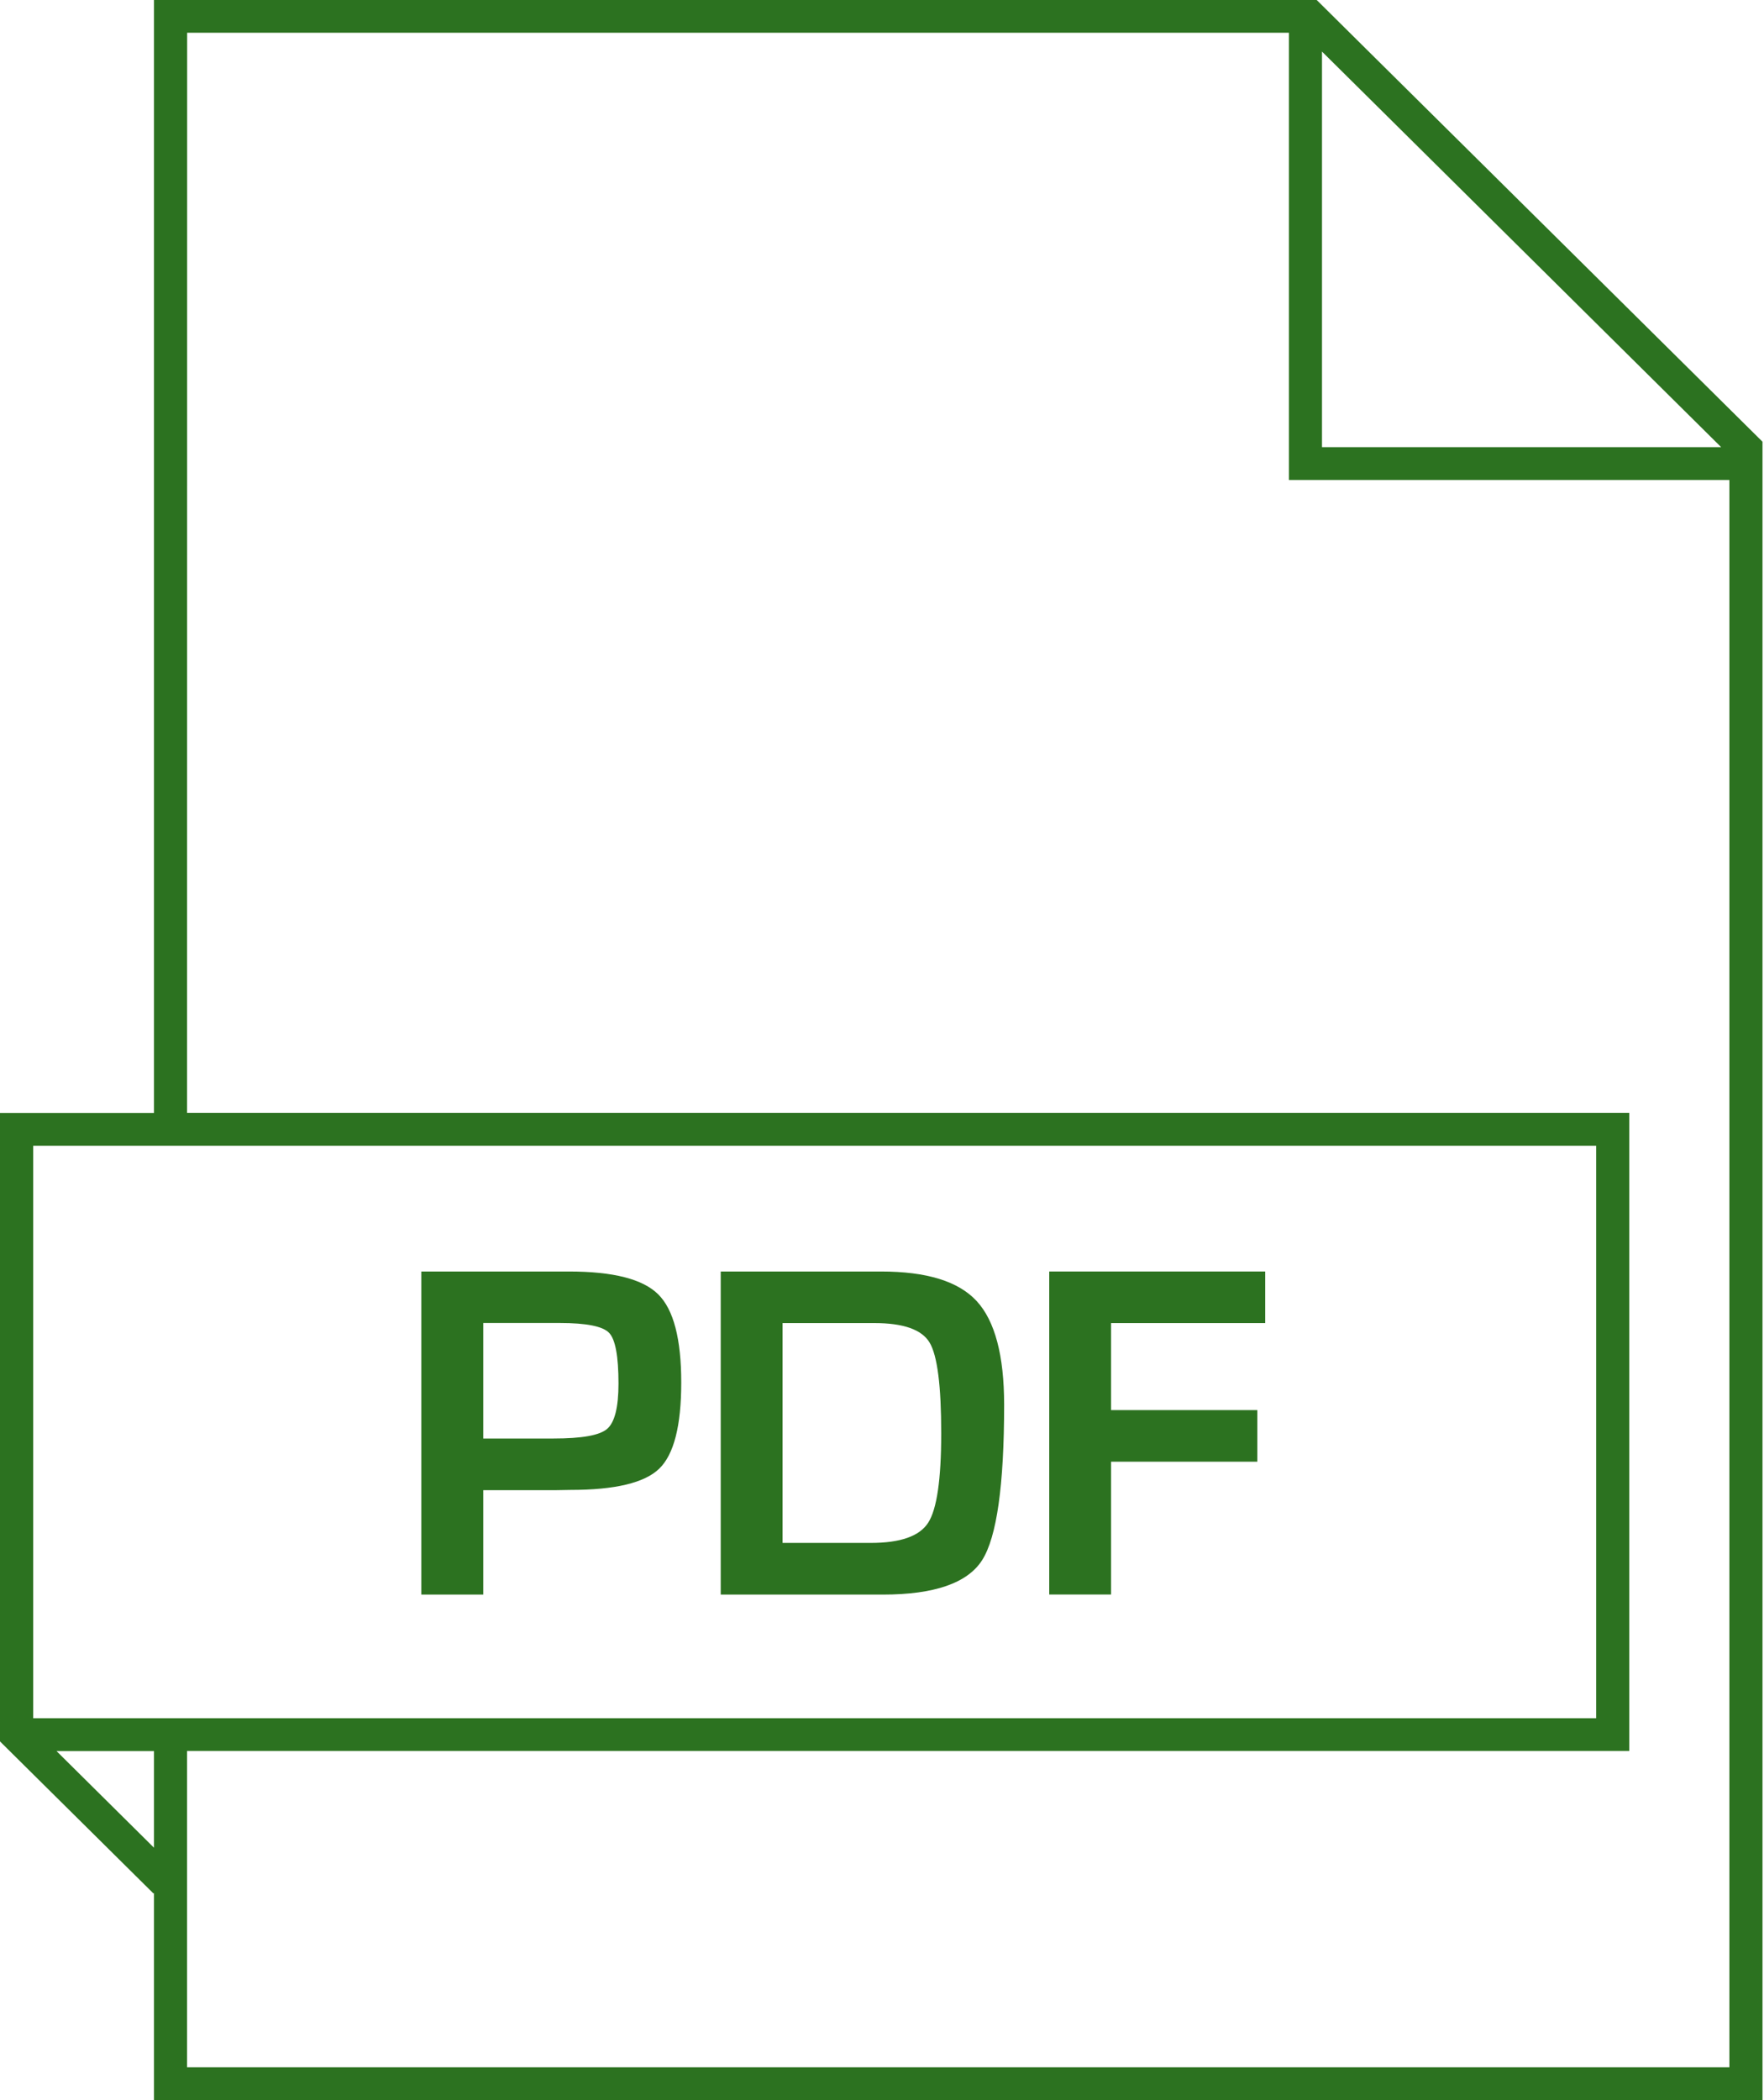
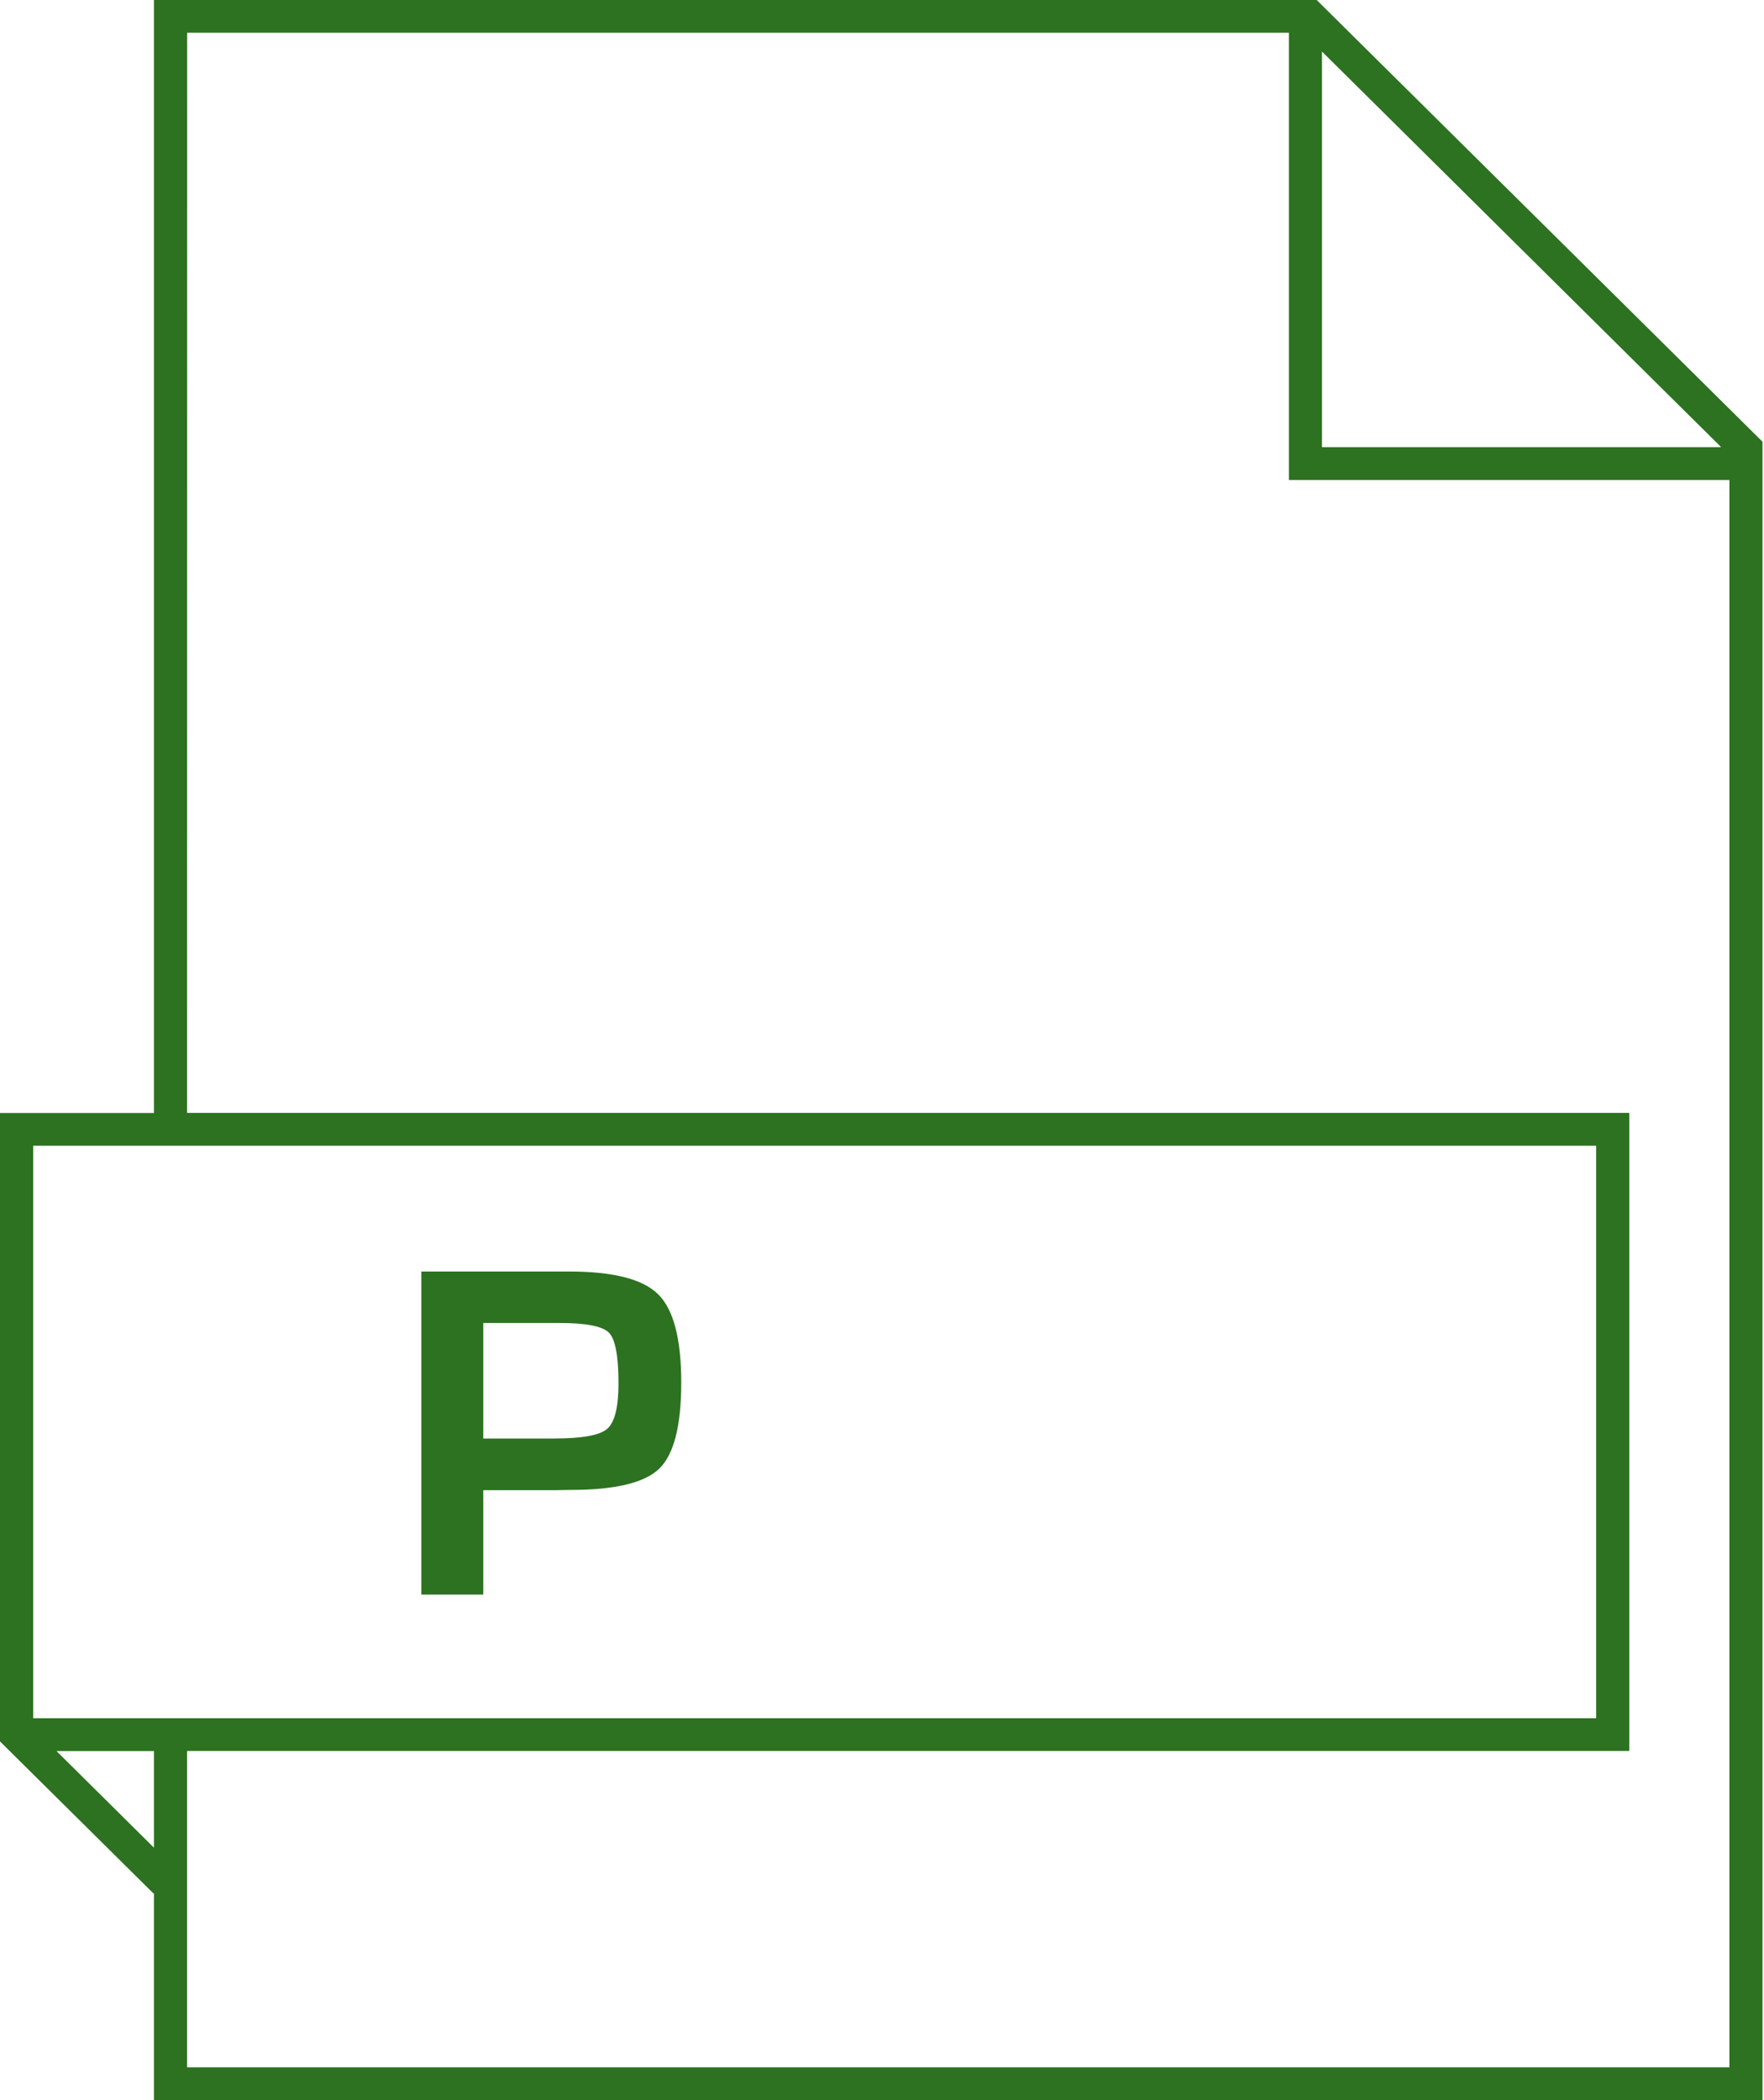
<svg xmlns="http://www.w3.org/2000/svg" width="21" height="25" viewBox="0 0 21 25" fill="none">
  <path d="M1.833 22.534V25H20.982L20.982 5.258L15.675 0H1.833V13.249H0V20.73L1.827 22.54L1.833 22.534ZM15.738 0.614L20.49 5.323H15.738V0.614ZM2.228 0.39H15.344V5.714H20.588L20.588 24.609H2.227V20.844H19.396V13.248H2.227L2.228 0.39ZM0.395 13.639H19.002V20.454H0.395V13.639ZM1.833 20.845V21.995L0.673 20.845H1.833Z" fill="#2C7220" />
  <path d="M6.773 15.136H5.016V18.982H5.753V17.739H6.62L6.791 17.736C7.321 17.736 7.674 17.652 7.848 17.483C8.023 17.314 8.11 16.972 8.11 16.457C8.11 15.939 8.019 15.589 7.836 15.408C7.653 15.226 7.299 15.136 6.773 15.136H6.773ZM7.227 17.01C7.137 17.087 6.925 17.124 6.591 17.124H5.753V15.749H6.666C6.981 15.749 7.176 15.788 7.251 15.866C7.326 15.944 7.363 16.145 7.363 16.47C7.363 16.755 7.317 16.934 7.227 17.01L7.227 17.01Z" fill="#2C7220" />
-   <path d="M10.488 15.136H8.58V18.982H10.511C11.123 18.982 11.518 18.845 11.692 18.572C11.866 18.299 11.954 17.681 11.954 16.722C11.954 16.135 11.844 15.724 11.628 15.489C11.41 15.252 11.031 15.136 10.488 15.136L10.488 15.136ZM11.05 18.126C10.947 18.287 10.719 18.367 10.366 18.367L9.316 18.367V15.75H10.411C10.754 15.75 10.973 15.827 11.066 15.981C11.159 16.135 11.205 16.495 11.205 17.063C11.205 17.611 11.153 17.966 11.05 18.126L11.05 18.126Z" fill="#2C7220" />
-   <path d="M12.491 18.981H13.227V17.4H14.968V16.786H13.227V15.75H15.062V15.136H12.491V18.981Z" fill="#2C7220" />
</svg>